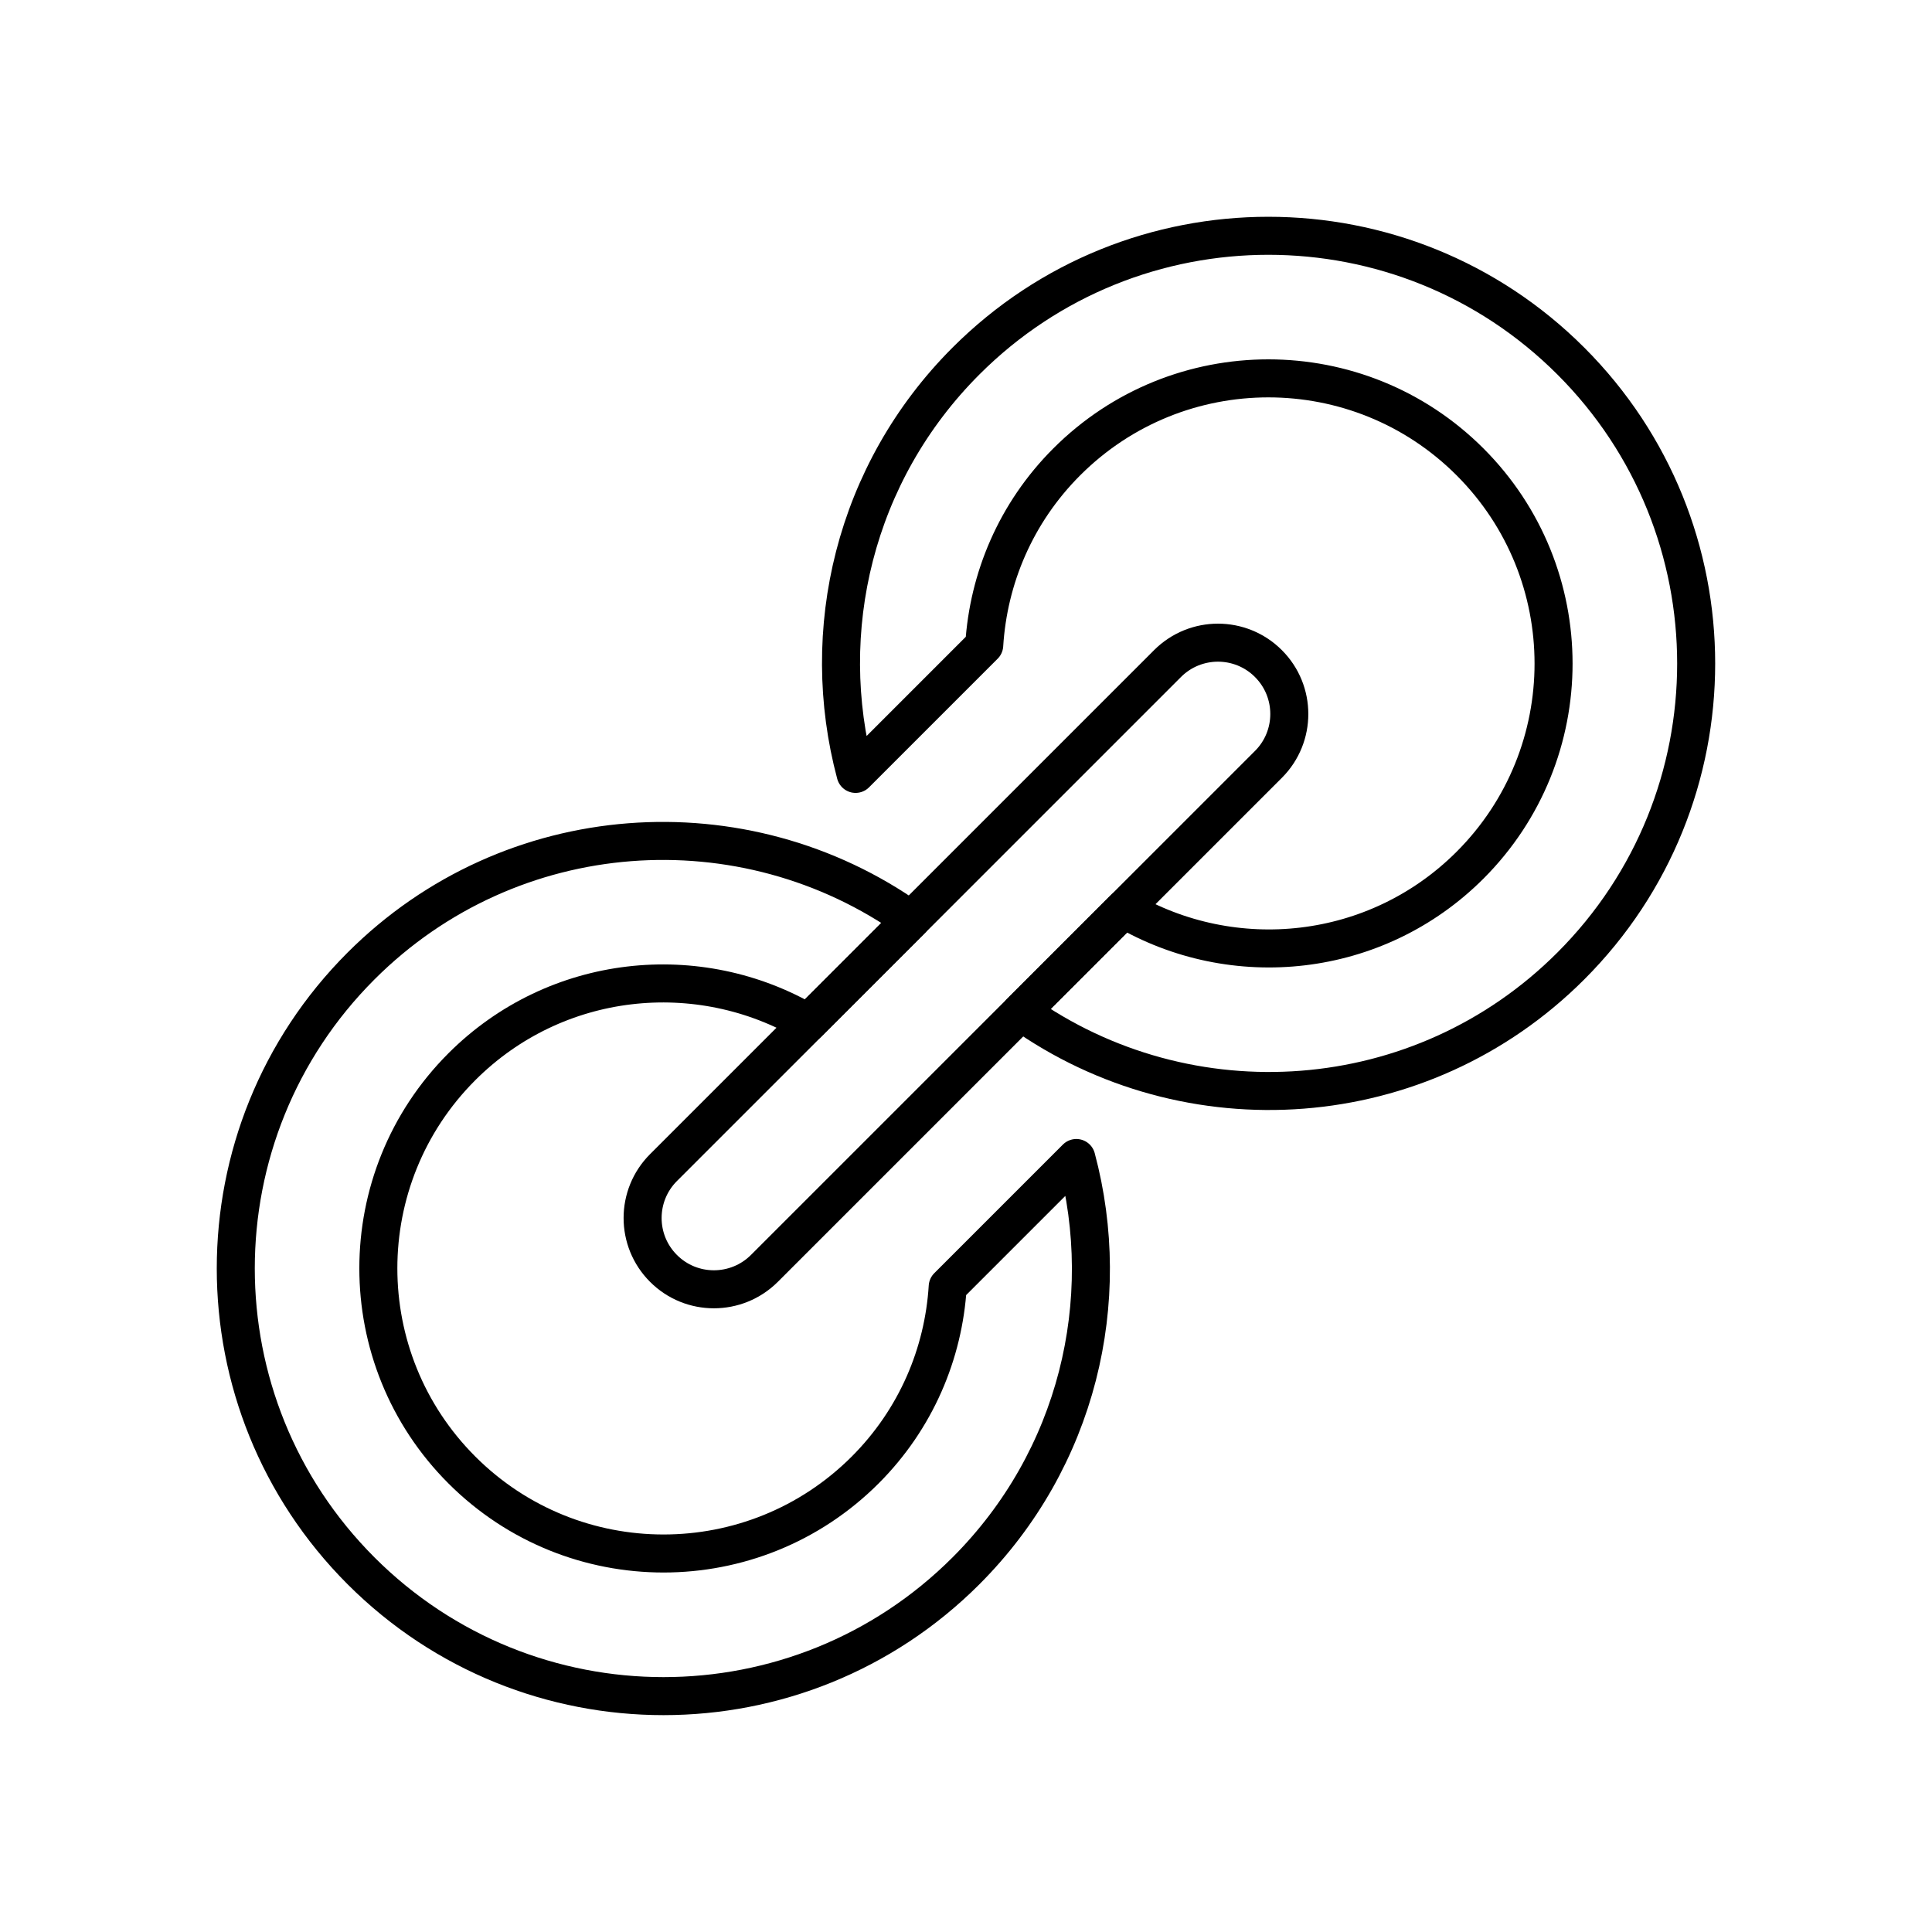
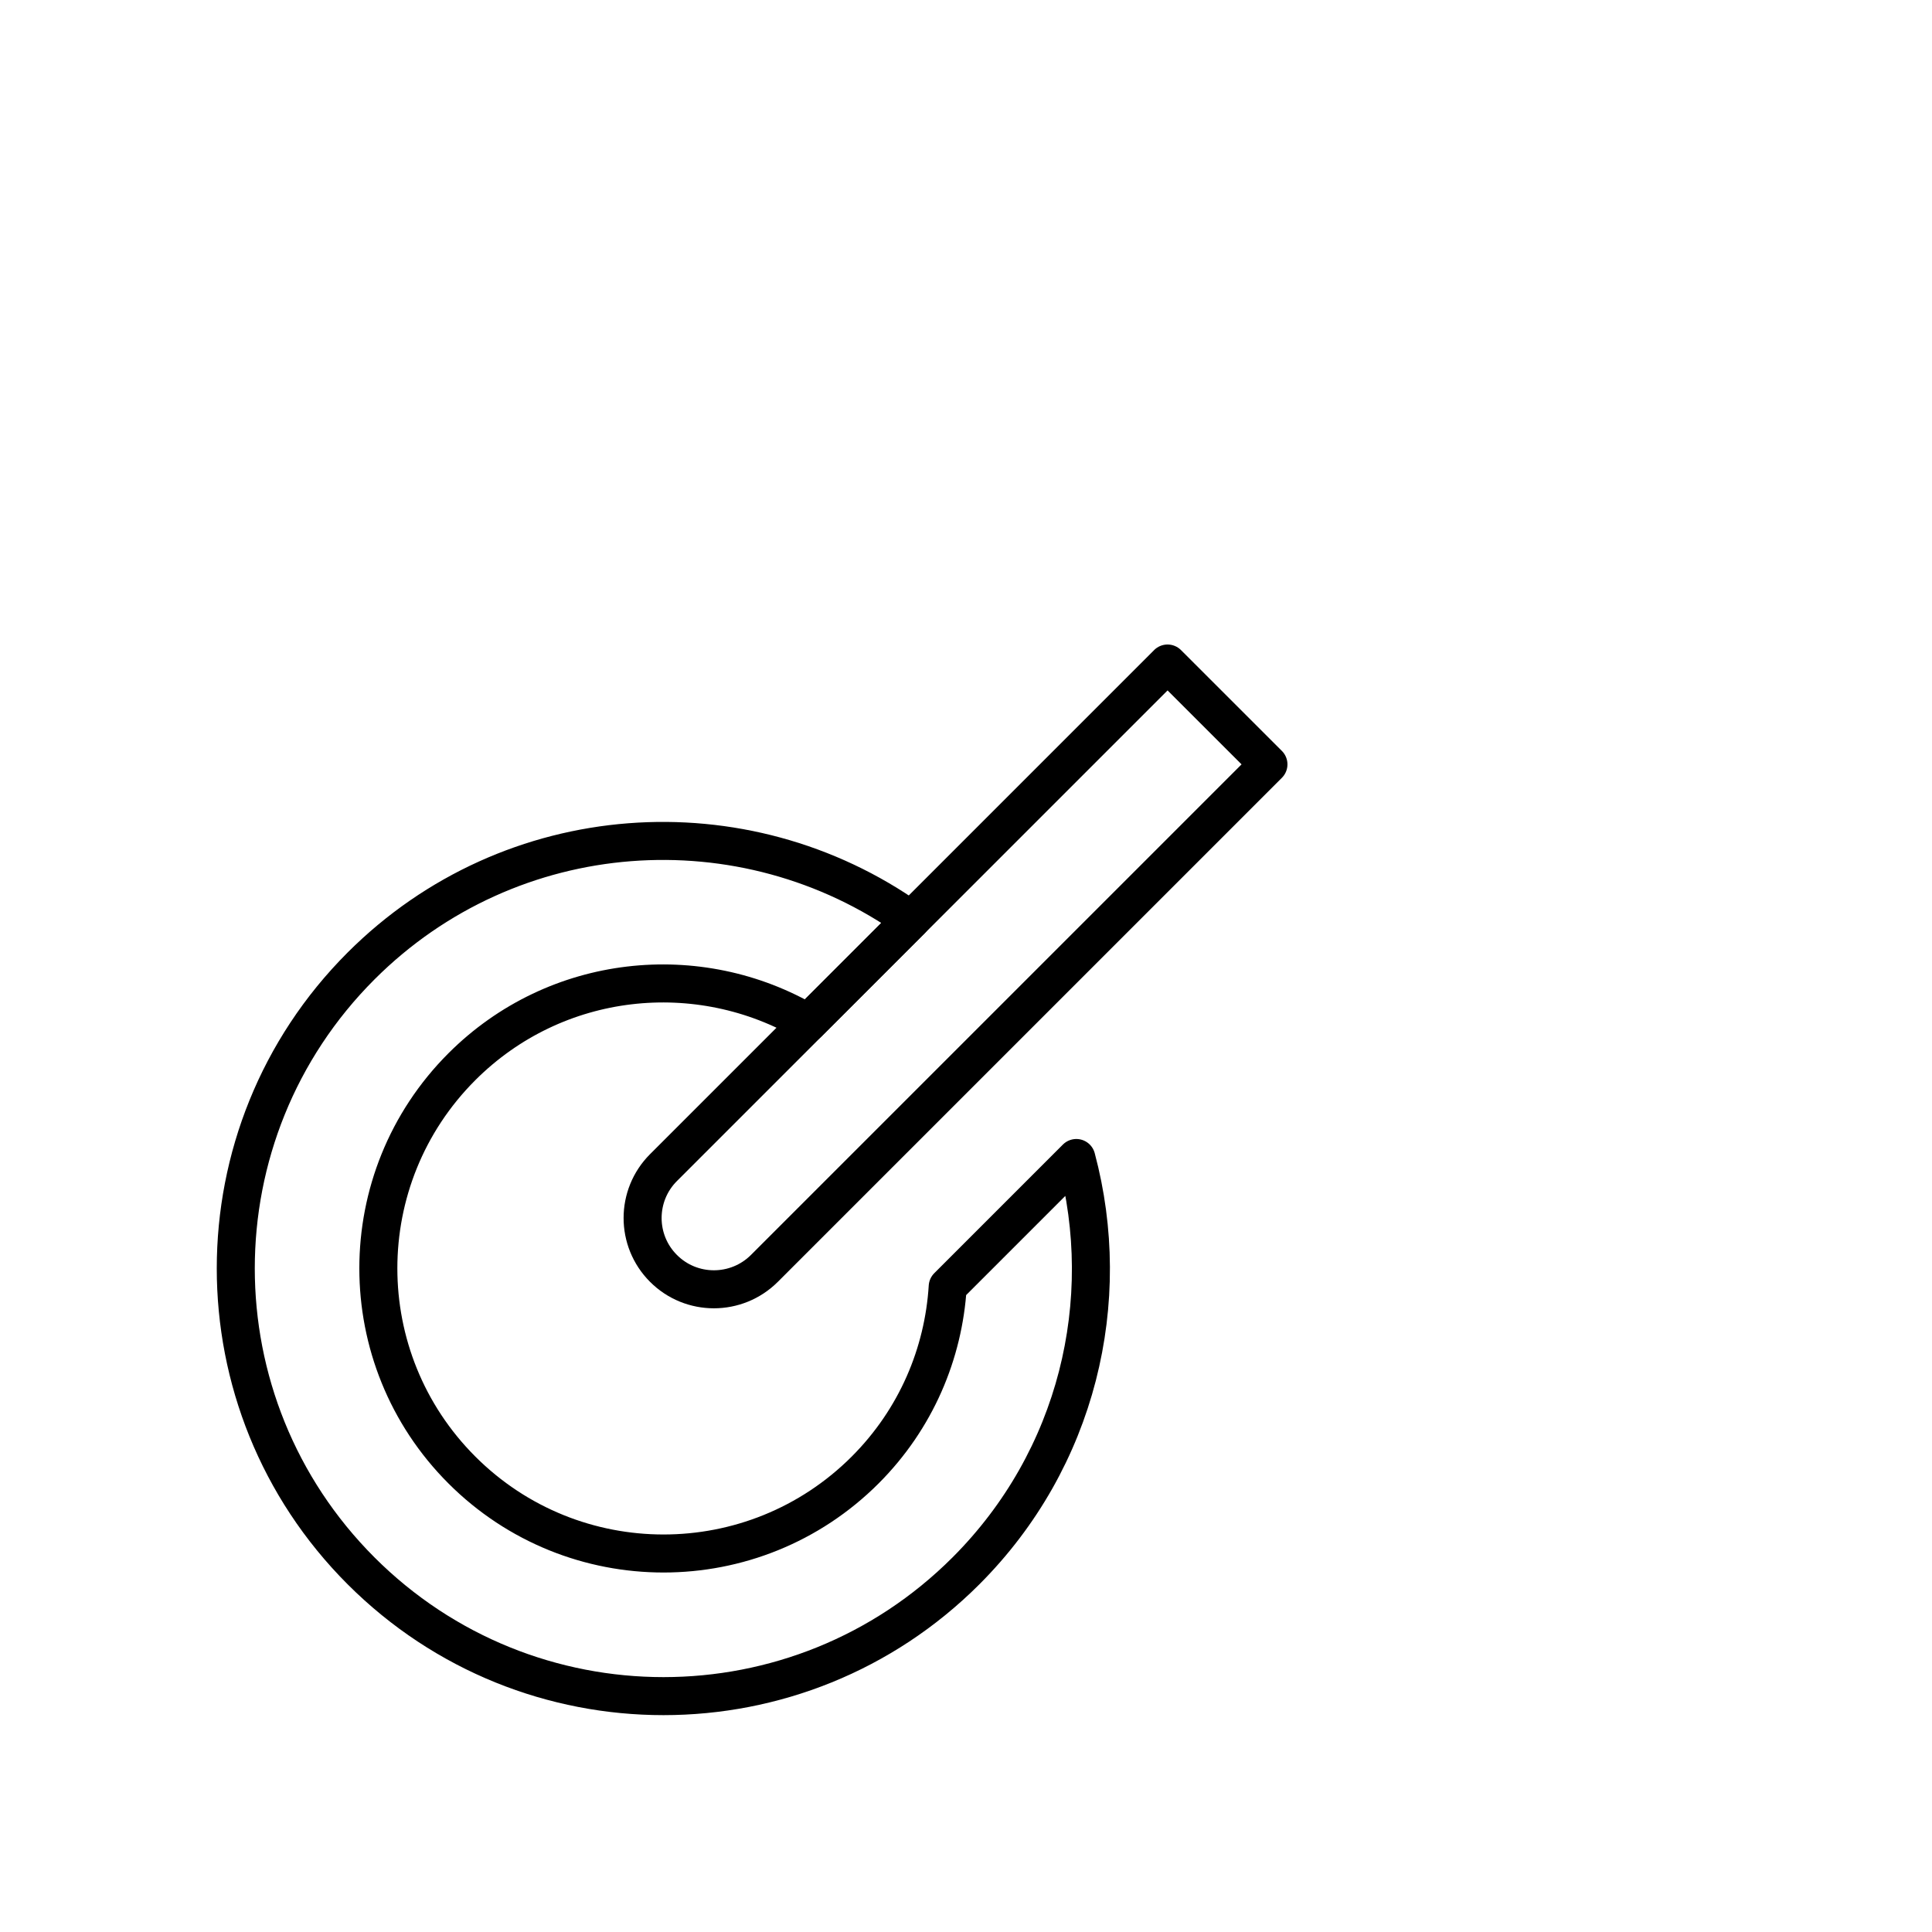
<svg xmlns="http://www.w3.org/2000/svg" width="800px" height="800px" version="1.1" viewBox="144 144 512 512">
  <g fill="none" stroke="#000000" stroke-linecap="round" stroke-linejoin="round" stroke-miterlimit="10" stroke-width="2">
-     <path transform="matrix(5.038 0 0 5.038 148.09 148.09)" d="m60.604 34.091c-0.003 0.002-0.003 0.004-0.006 0.008l-26.501 26.5c-0.002 0.004-0.005 0.004-0.007 0.007-1.464 1.464-1.466 3.838-0.002 5.302 1.464 1.468 3.84 1.464 5.306 0.004l26.517-26.516c1.464-1.464 1.464-3.839-0.003-5.304-1.465-1.464-3.838-1.464-5.303 0z" />
-     <path transform="matrix(5.038 0 0 5.038 148.09 148.09)" d="m50.001 18.179c-5.887 5.888-7.813 14.218-5.807 21.718l6.767-6.767c0.219-3.512 1.655-6.96 4.342-9.647 5.856-5.856 15.354-5.856 21.211 0 5.86 5.86 5.86 15.356 0.004 21.214-4.94 4.94-12.464 5.696-18.214 2.305l-5.412 5.412c8.785 6.257 21.049 5.468 28.928-2.415 8.788-8.786 8.788-23.029 0-31.817-8.789-8.787-23.034-8.787-31.819-0.003z" />
+     <path transform="matrix(5.038 0 0 5.038 148.09 148.09)" d="m60.604 34.091c-0.003 0.002-0.003 0.004-0.006 0.008l-26.501 26.5c-0.002 0.004-0.005 0.004-0.007 0.007-1.464 1.464-1.466 3.838-0.002 5.302 1.464 1.468 3.84 1.464 5.306 0.004l26.517-26.516z" />
    <path transform="matrix(5.038 0 0 5.038 148.09 148.09)" d="m50 81.819c5.886-5.887 7.812-14.217 5.806-21.717l-6.766 6.766c-0.217 3.511-1.657 6.959-4.342 9.646-5.858 5.856-15.356 5.856-21.213 0-5.86-5.86-5.86-15.354 0-21.215 4.94-4.937 12.461-5.694 18.212-2.301l5.414-5.414c-8.789-6.255-21.048-5.464-28.931 2.417-8.784 8.786-8.788 23.028 0.002 31.819 8.785 8.785 23.031 8.785 31.818-7.75e-4z" />
  </g>
</svg>